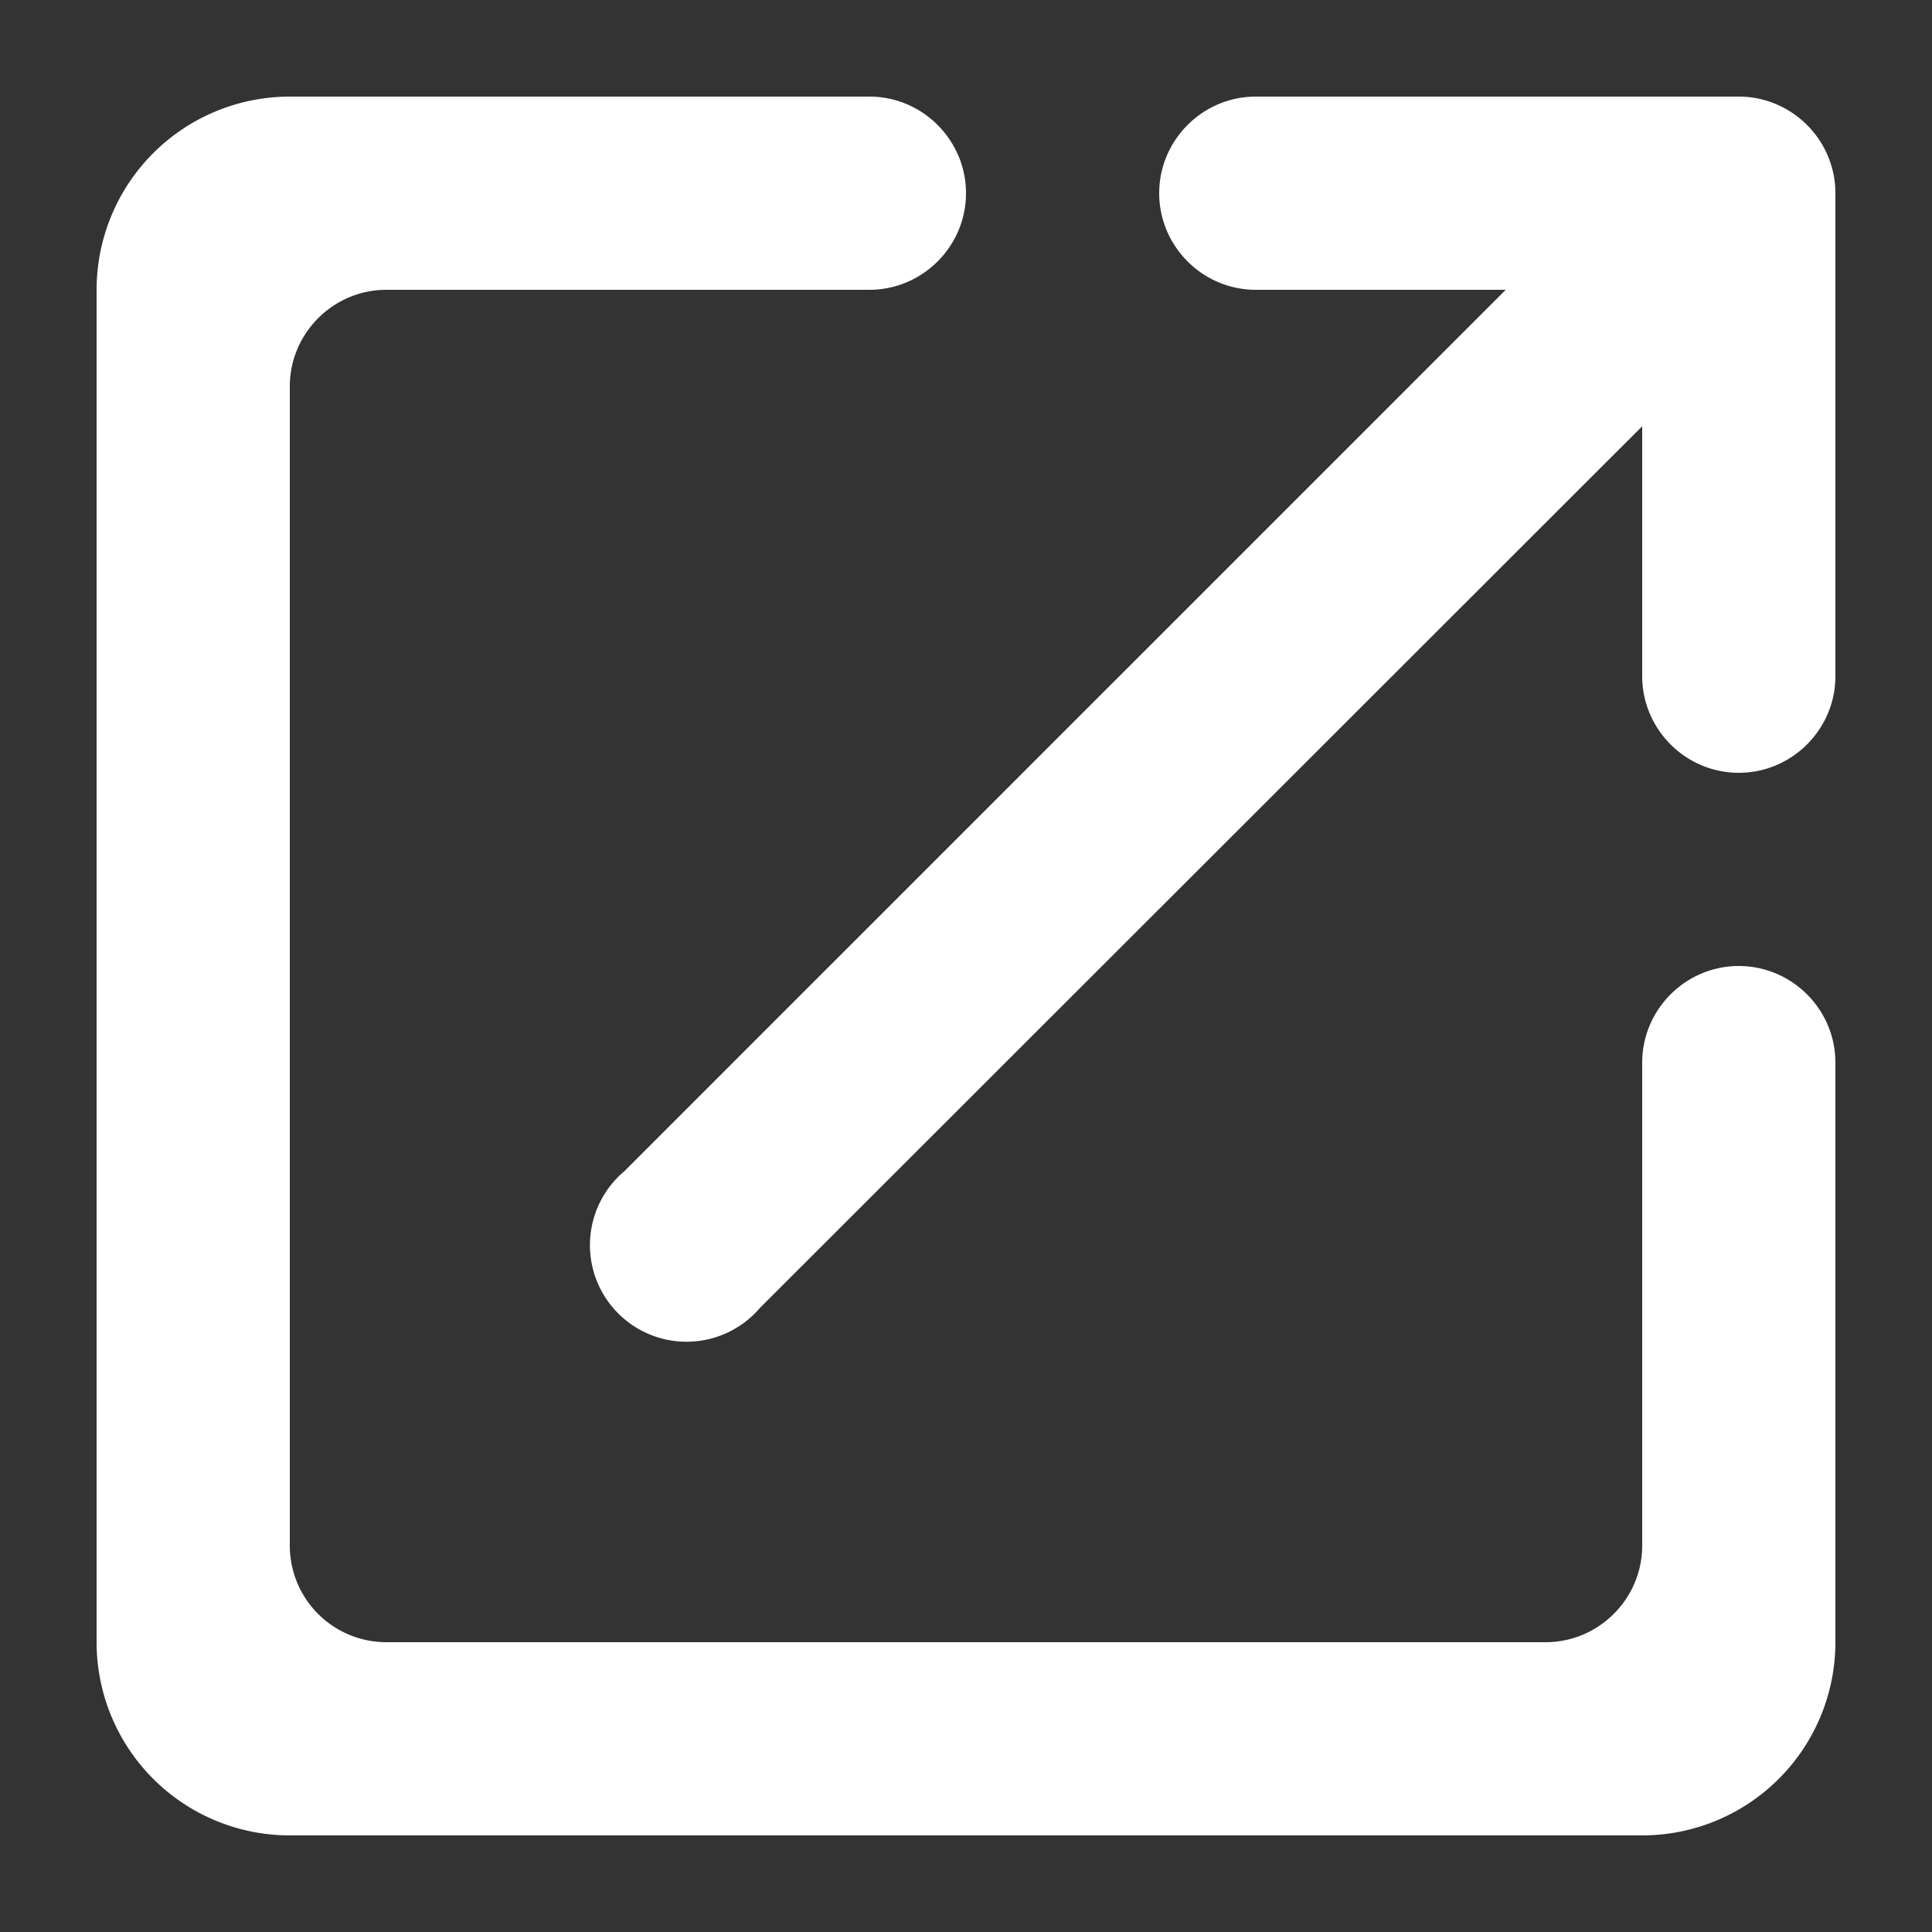
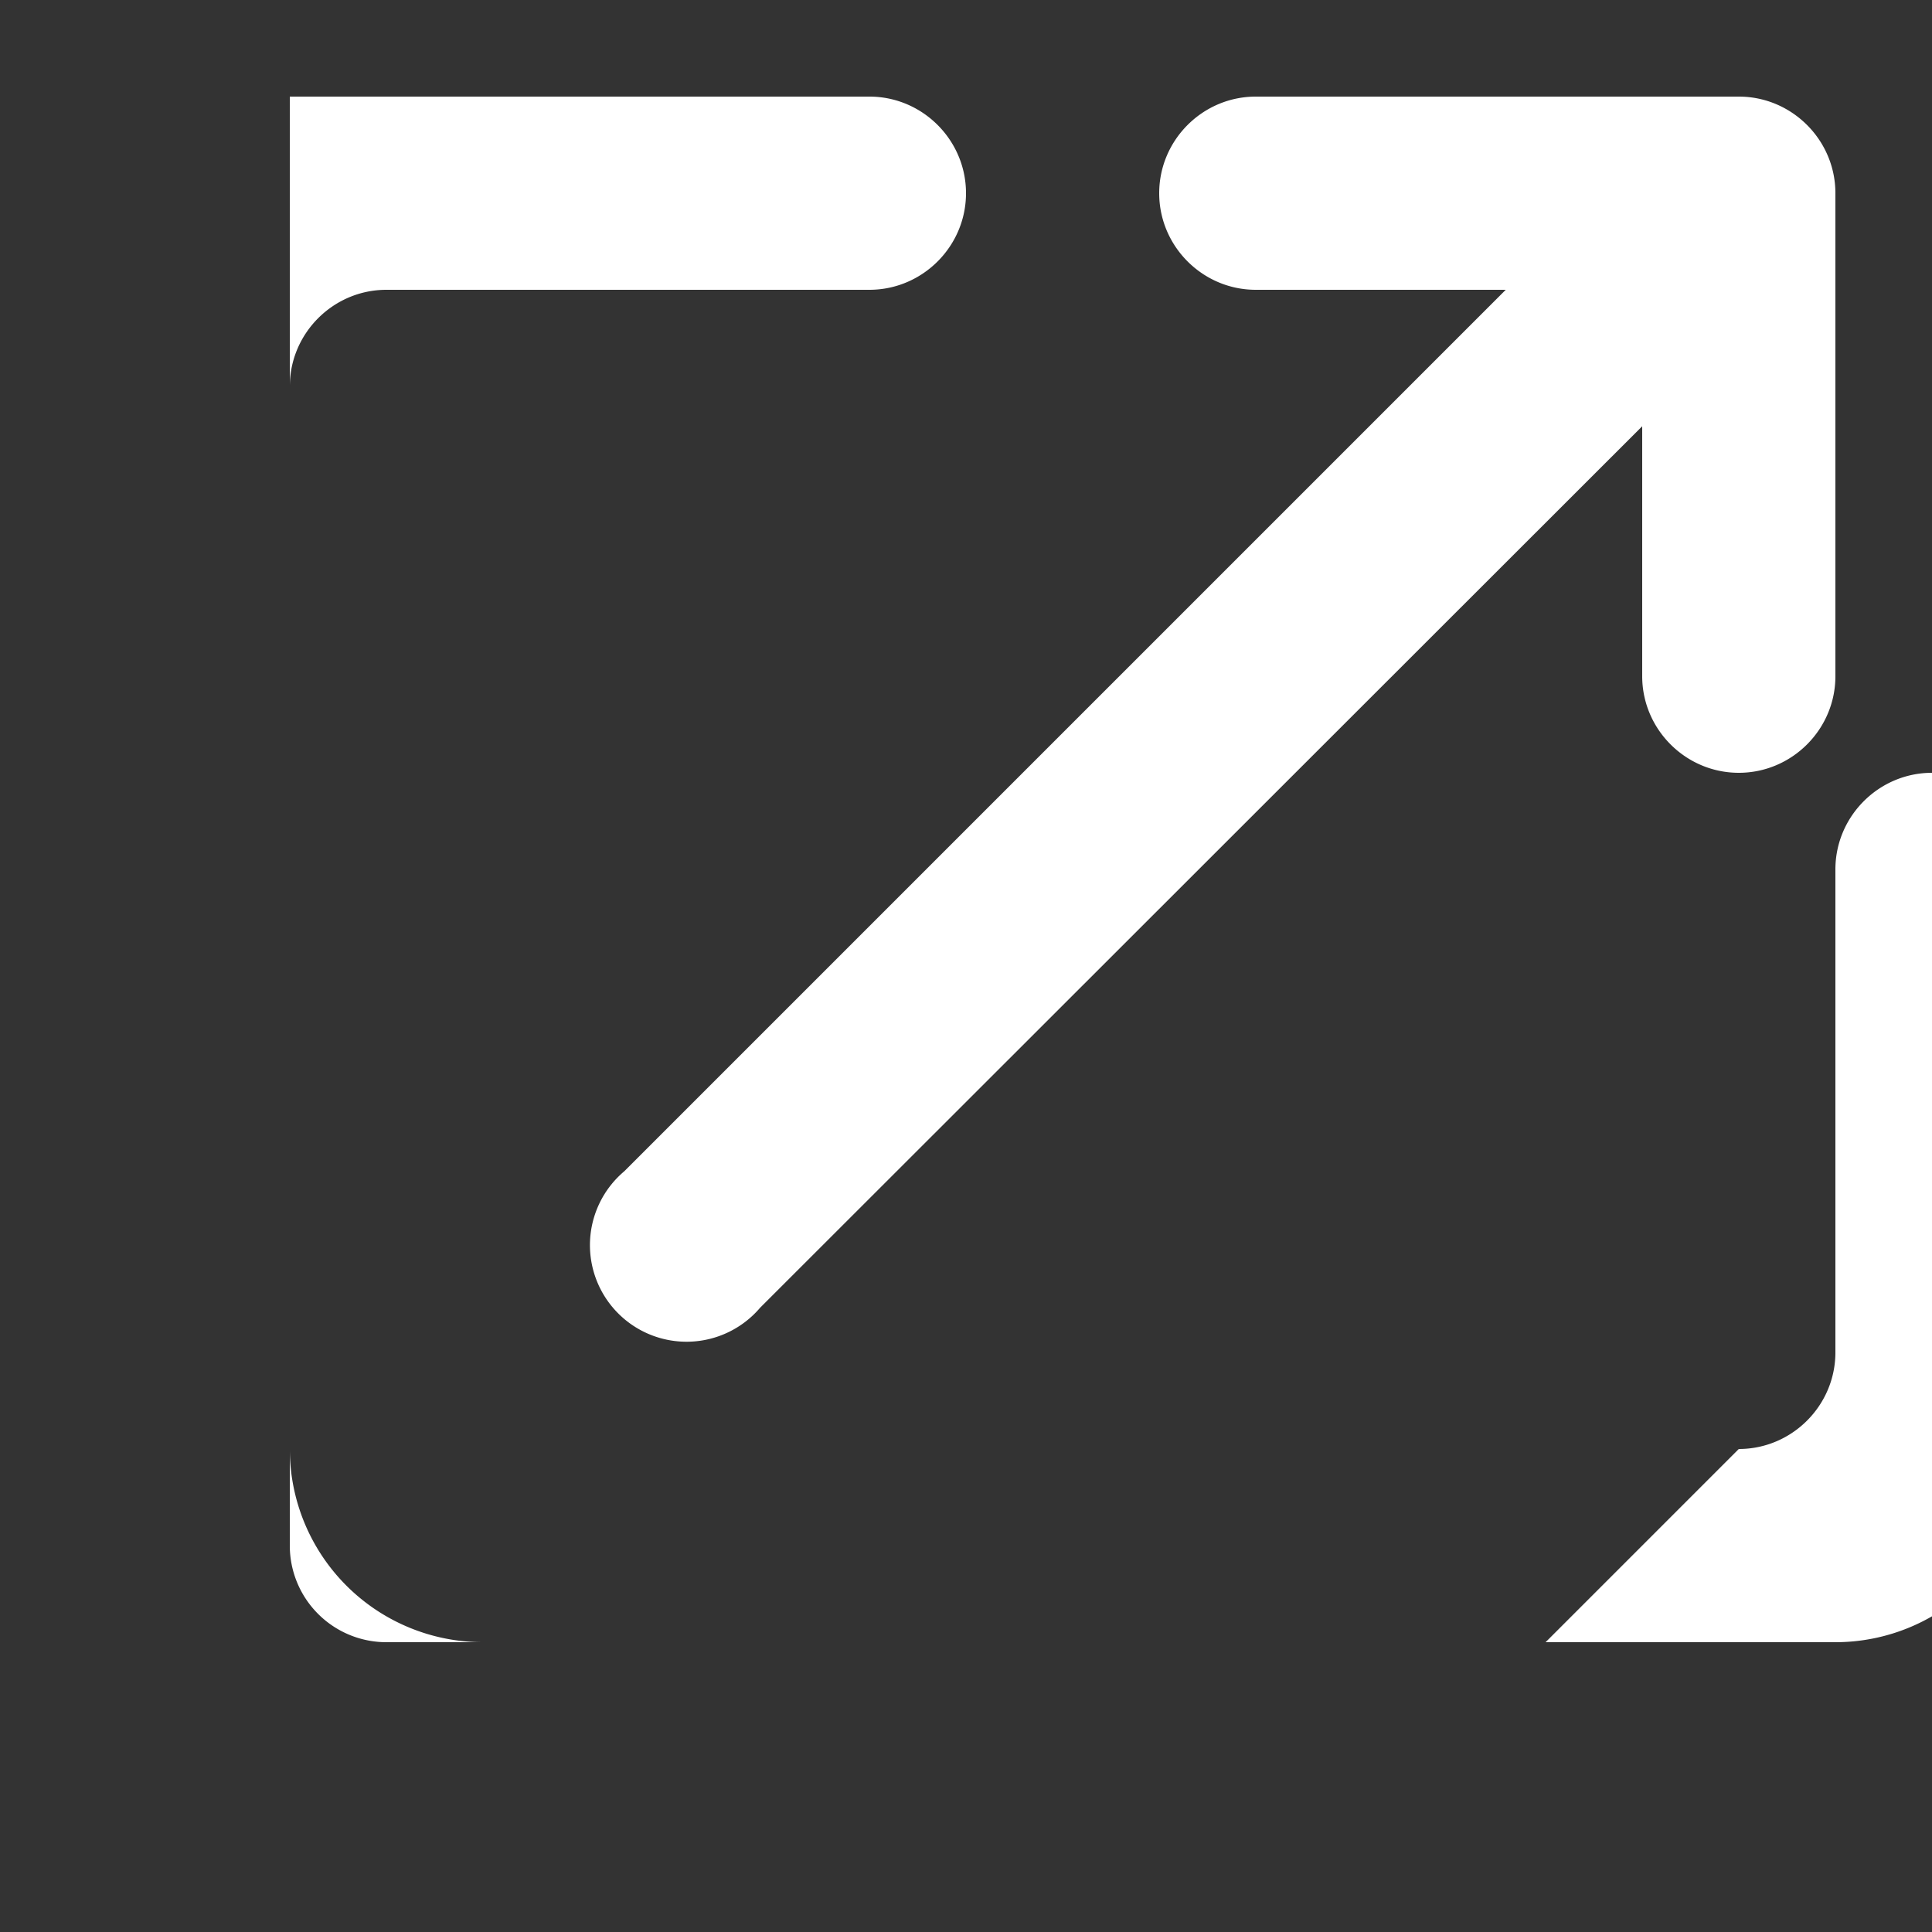
<svg xmlns="http://www.w3.org/2000/svg" width="32" height="32" fill="none">
  <rect width="100%" height="100%" fill="#333333" stroke="none" />
-   <path fill="#fff" d="M25.6 27.2H6.4a1.6 1.6 0 0 1-1.6-1.6V6.4c0-.88.72-1.6 1.6-1.6h8c.88 0 1.6-.72 1.6-1.6 0-.88-.72-1.6-1.6-1.6H4.8a3.2 3.2 0 0 0-3.2 3.2v22.4a3.2 3.2 0 0 0 3.2 3.2h22.4a3.2 3.2 0 0 0 3.2-3.2v-9.6c0-.88-.72-1.6-1.6-1.6-.88 0-1.6.72-1.6 1.6v8c0 .88-.72 1.6-1.6 1.6Zm-6.4-24c0 .88.72 1.6 1.6 1.6h4.14l-14.6 14.6a1.6 1.6 0 1 0 2.25 2.26L27.2 7.06v4.14c0 .88.72 1.6 1.6 1.6.88 0 1.6-.72 1.6-1.6v-8c0-.88-.72-1.6-1.6-1.6h-8c-.88 0-1.6.72-1.6 1.6Z" />
+   <path fill="#fff" d="M25.6 27.2H6.4a1.6 1.6 0 0 1-1.6-1.6V6.4c0-.88.72-1.6 1.6-1.6h8c.88 0 1.6-.72 1.6-1.6 0-.88-.72-1.6-1.6-1.6H4.8v22.4a3.2 3.2 0 0 0 3.2 3.2h22.4a3.2 3.2 0 0 0 3.2-3.2v-9.6c0-.88-.72-1.6-1.6-1.6-.88 0-1.6.72-1.6 1.6v8c0 .88-.72 1.6-1.6 1.6Zm-6.4-24c0 .88.72 1.6 1.6 1.6h4.14l-14.6 14.6a1.6 1.6 0 1 0 2.25 2.26L27.2 7.06v4.14c0 .88.72 1.6 1.6 1.6.88 0 1.6-.72 1.6-1.6v-8c0-.88-.72-1.6-1.6-1.6h-8c-.88 0-1.6.72-1.6 1.6Z" />
</svg>